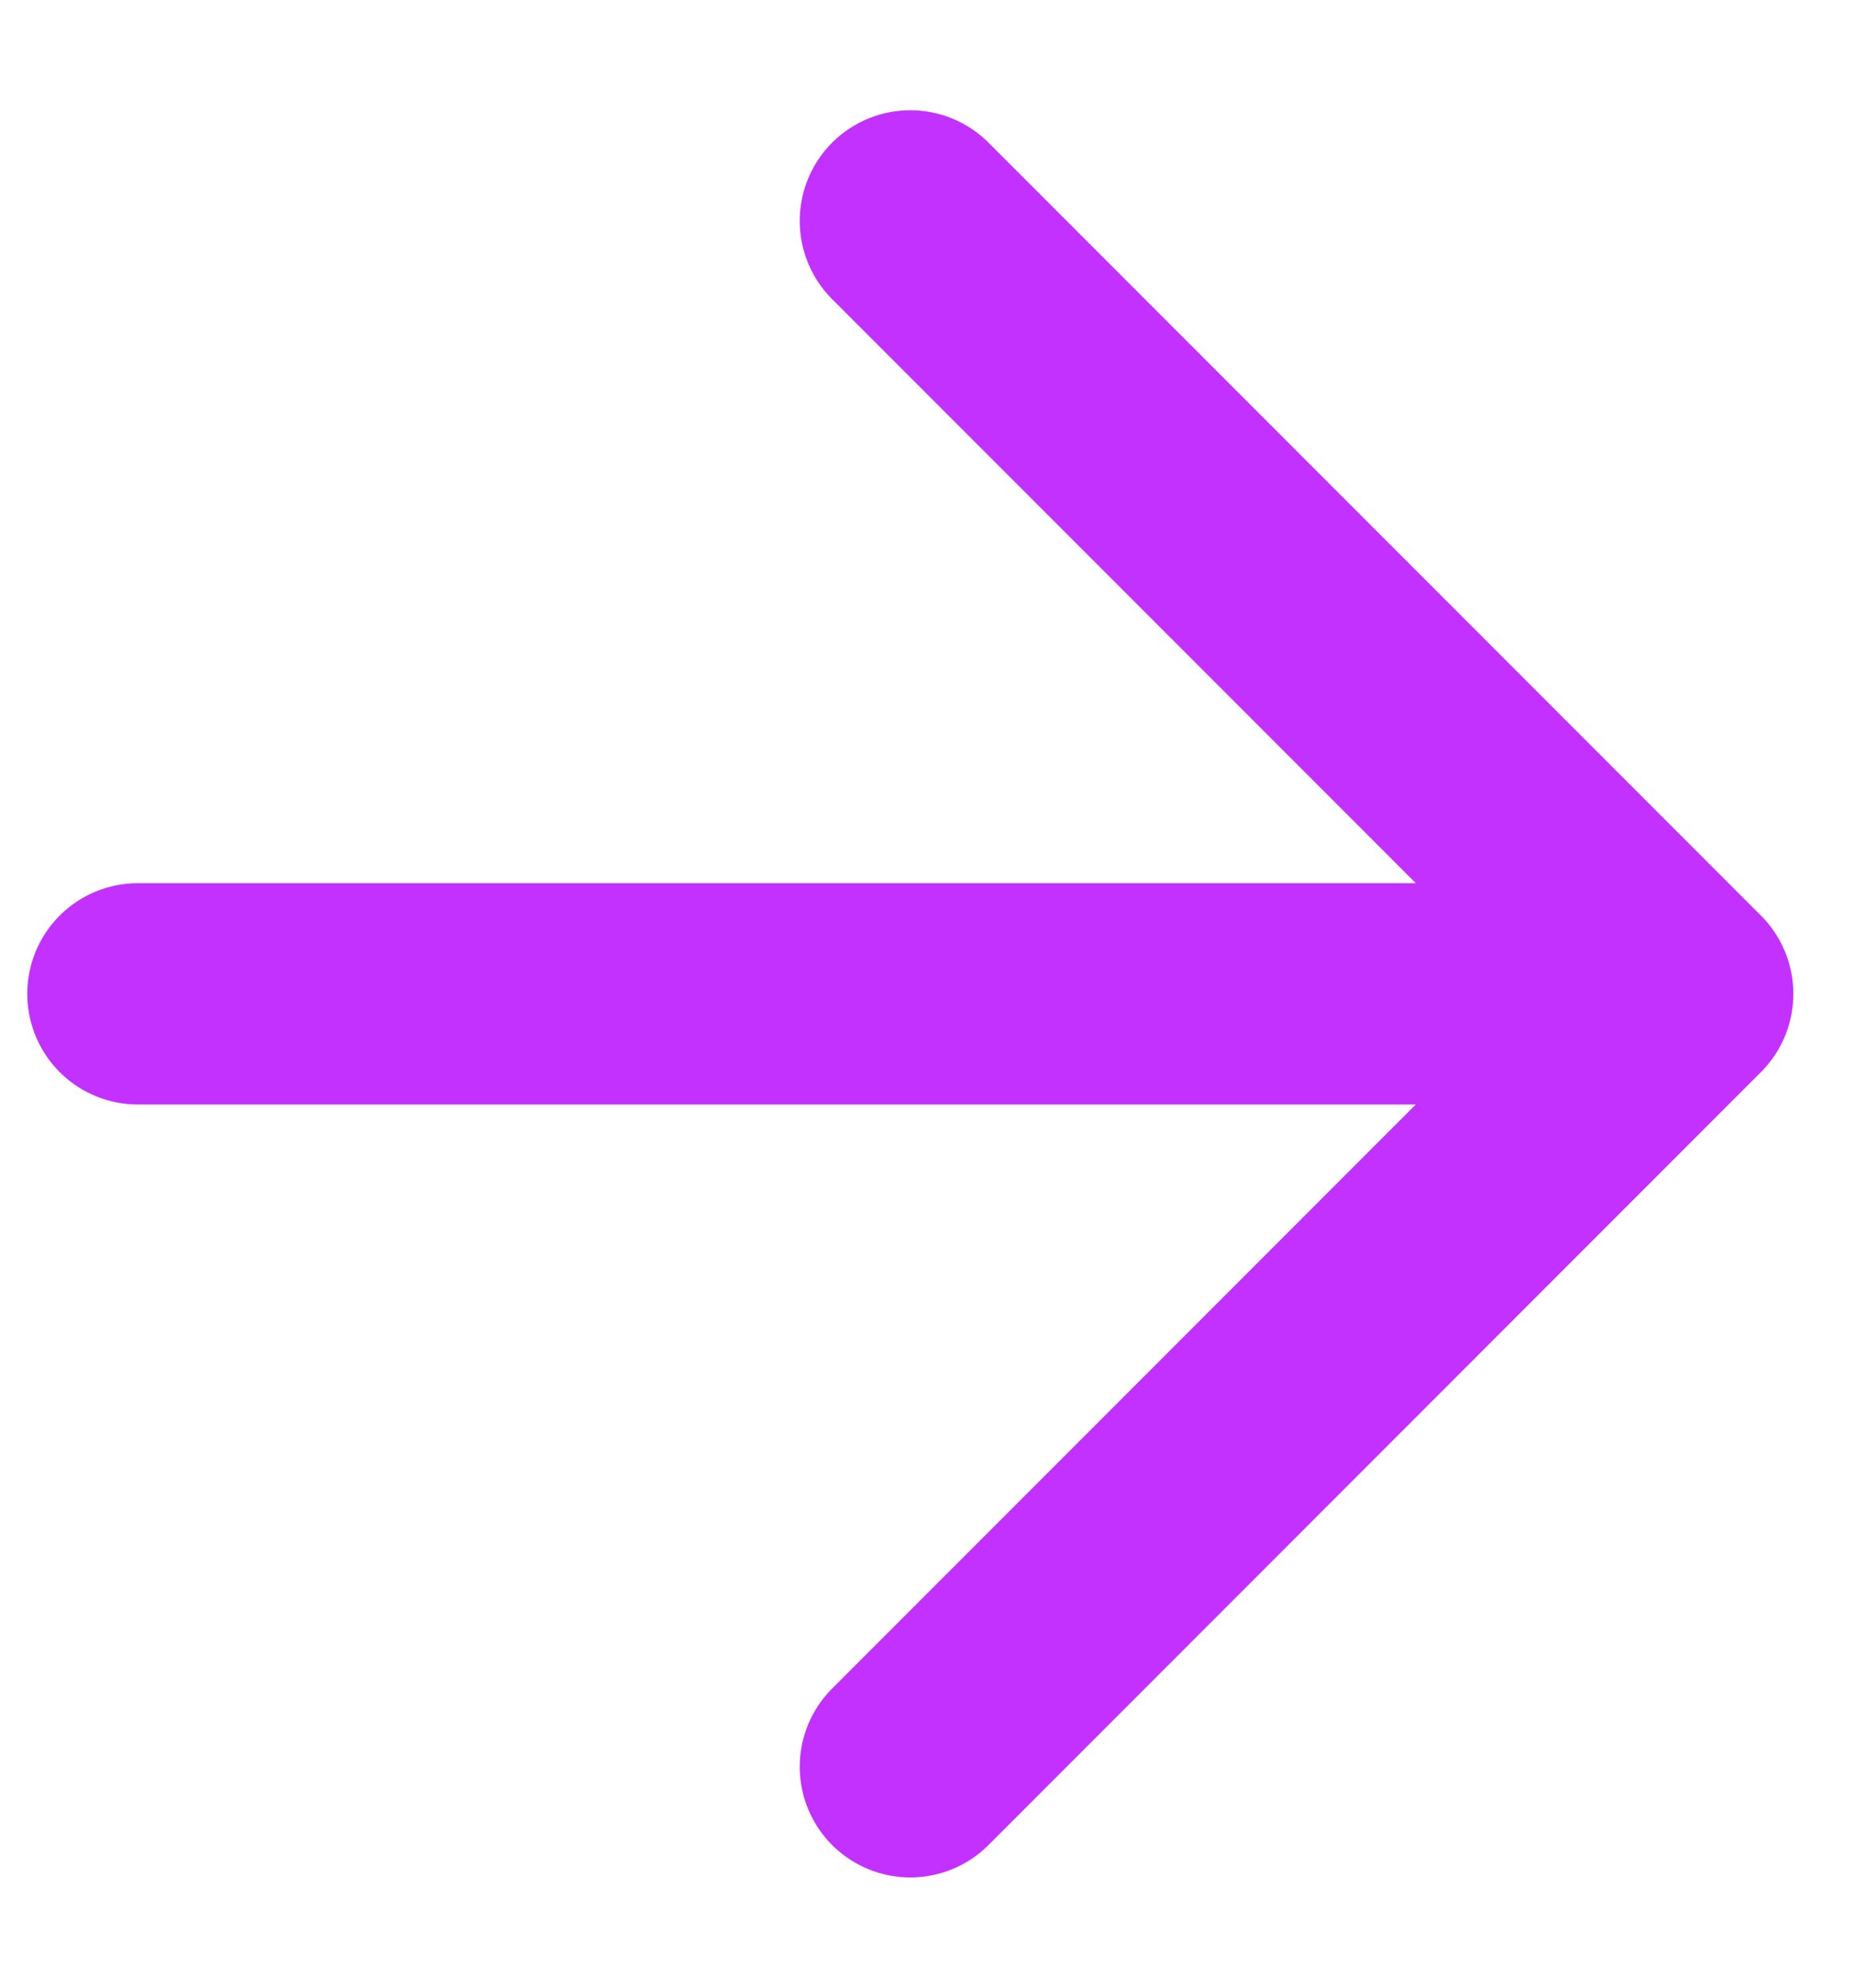
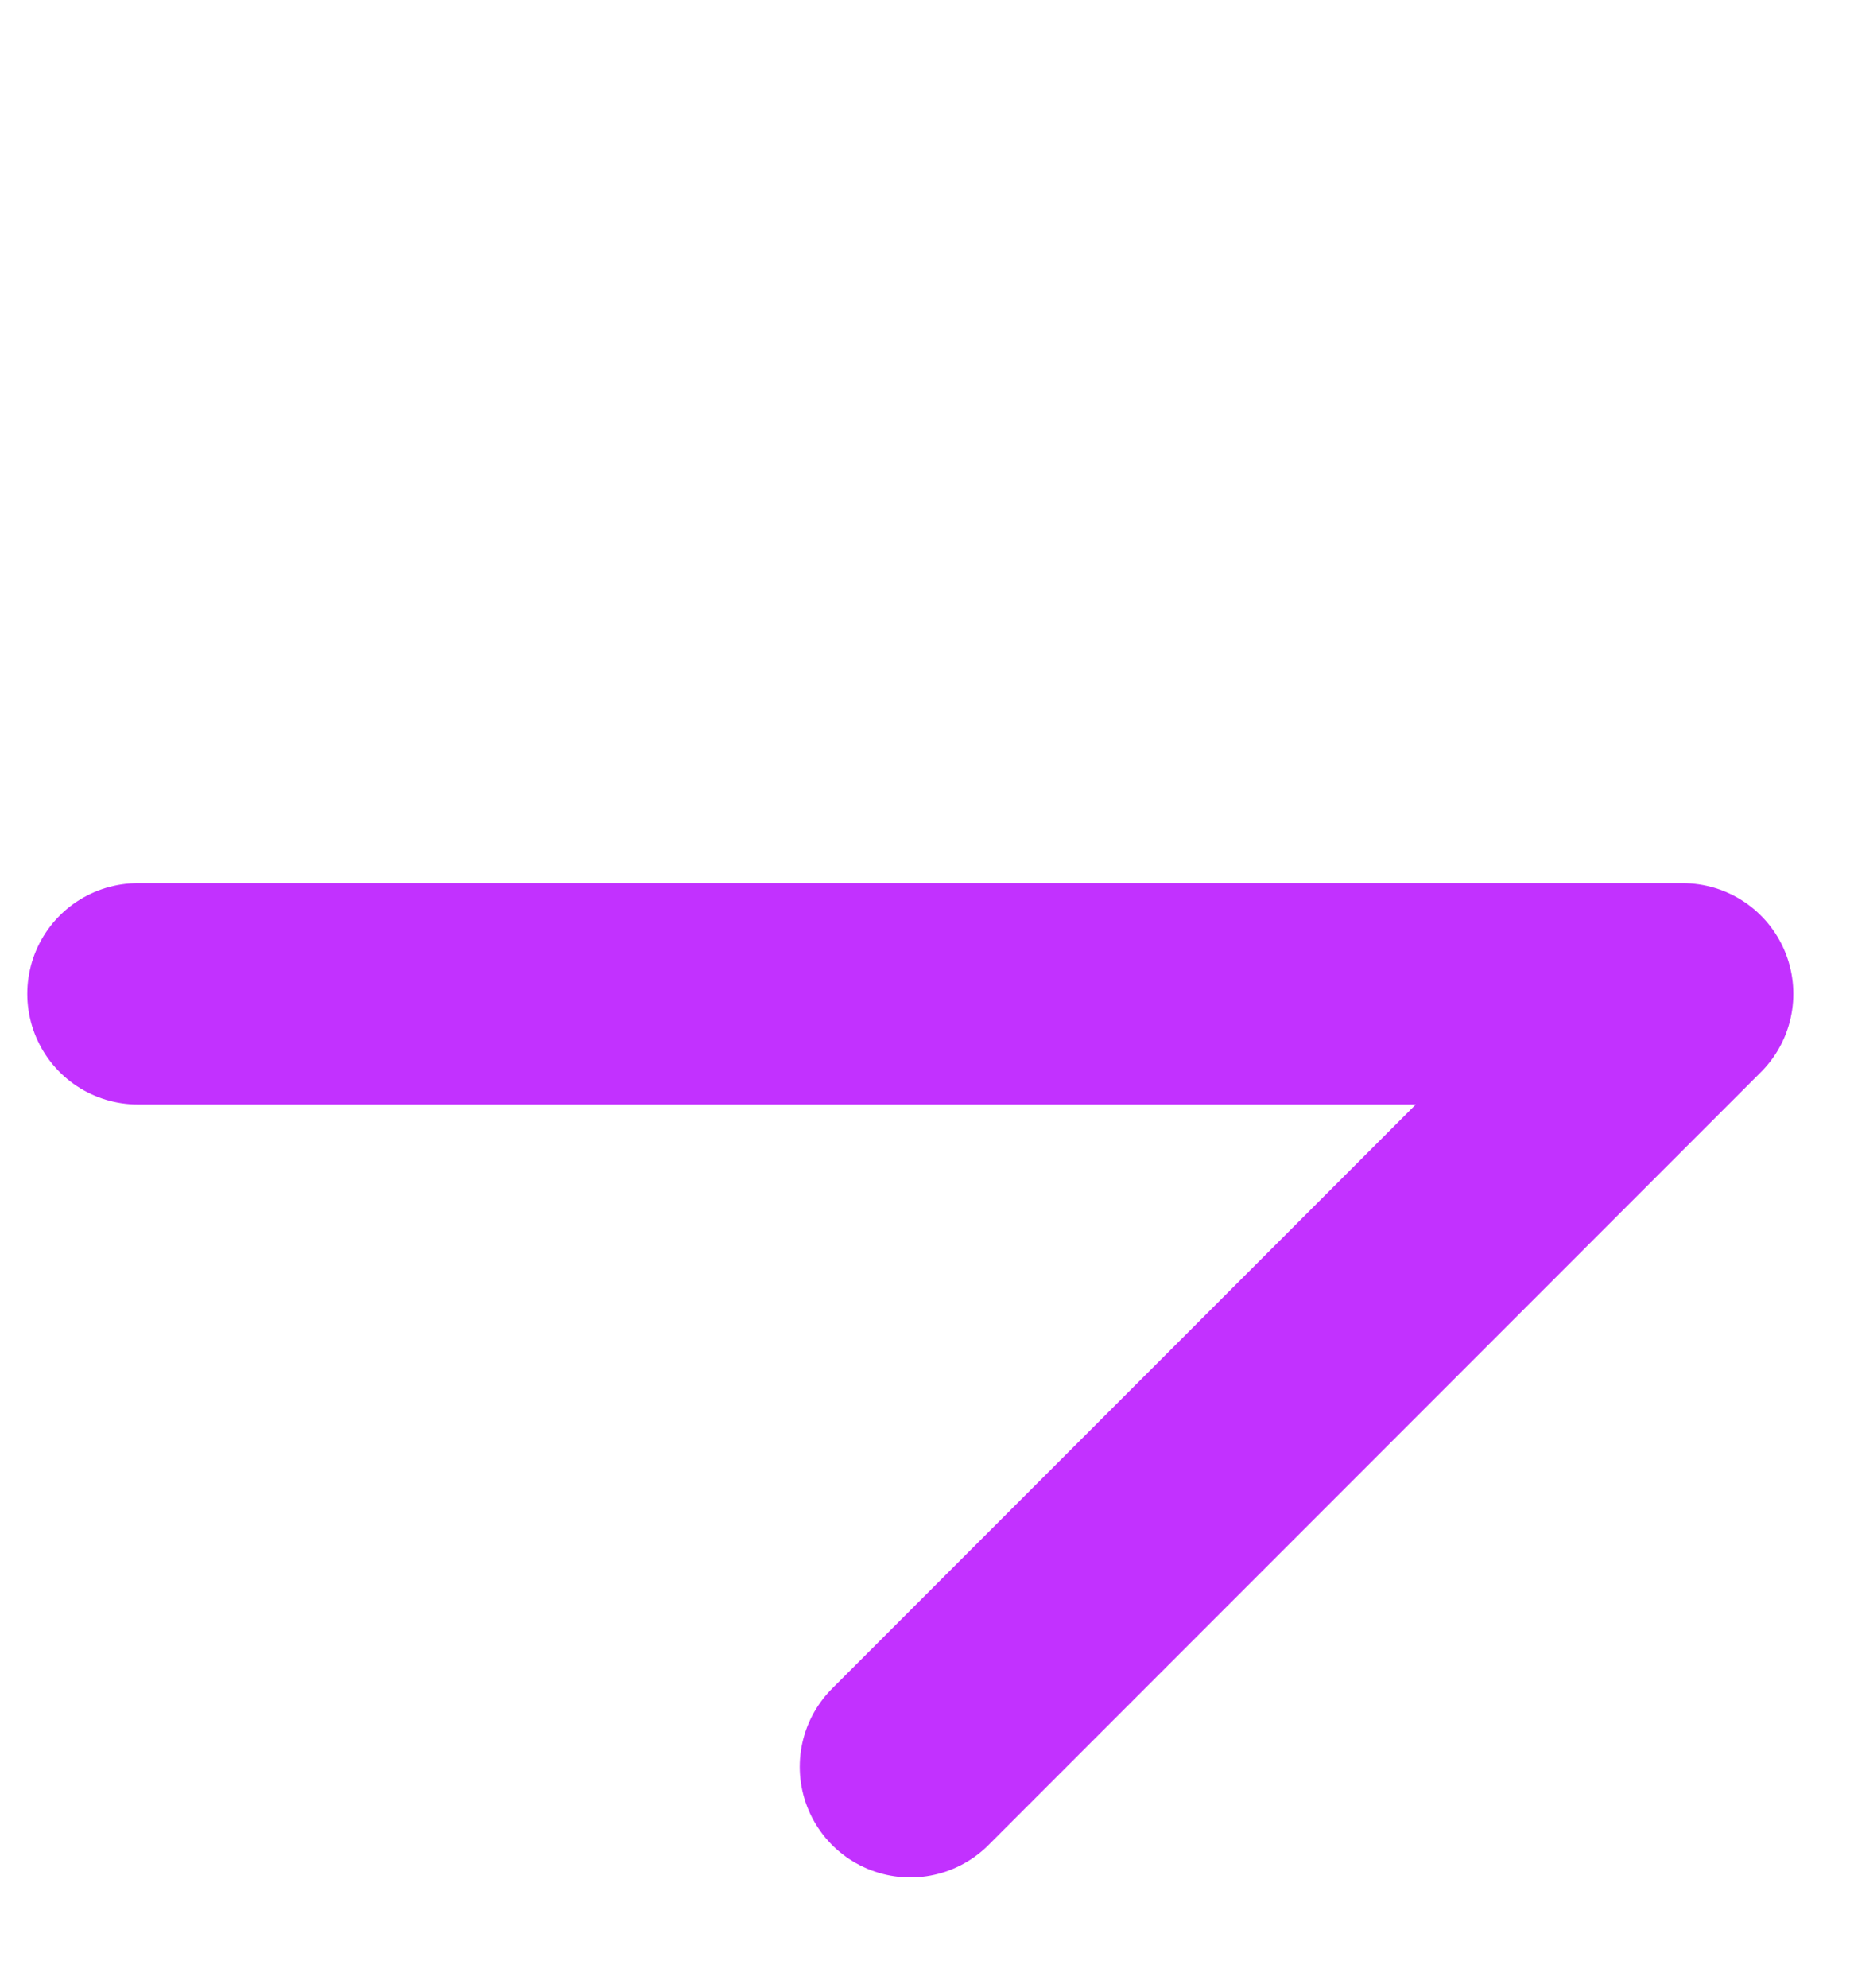
<svg xmlns="http://www.w3.org/2000/svg" width="14" height="15" viewBox="0 0 14 15" fill="none">
-   <path d="M1.041 7.5H12.707M12.707 7.5L6.874 1.667M12.707 7.5L6.874 13.333" stroke="#C231FF" stroke-width="1.67" stroke-linecap="round" stroke-linejoin="round" />
+   <path d="M1.041 7.5H12.707M12.707 7.5M12.707 7.5L6.874 13.333" stroke="#C231FF" stroke-width="1.67" stroke-linecap="round" stroke-linejoin="round" />
</svg>